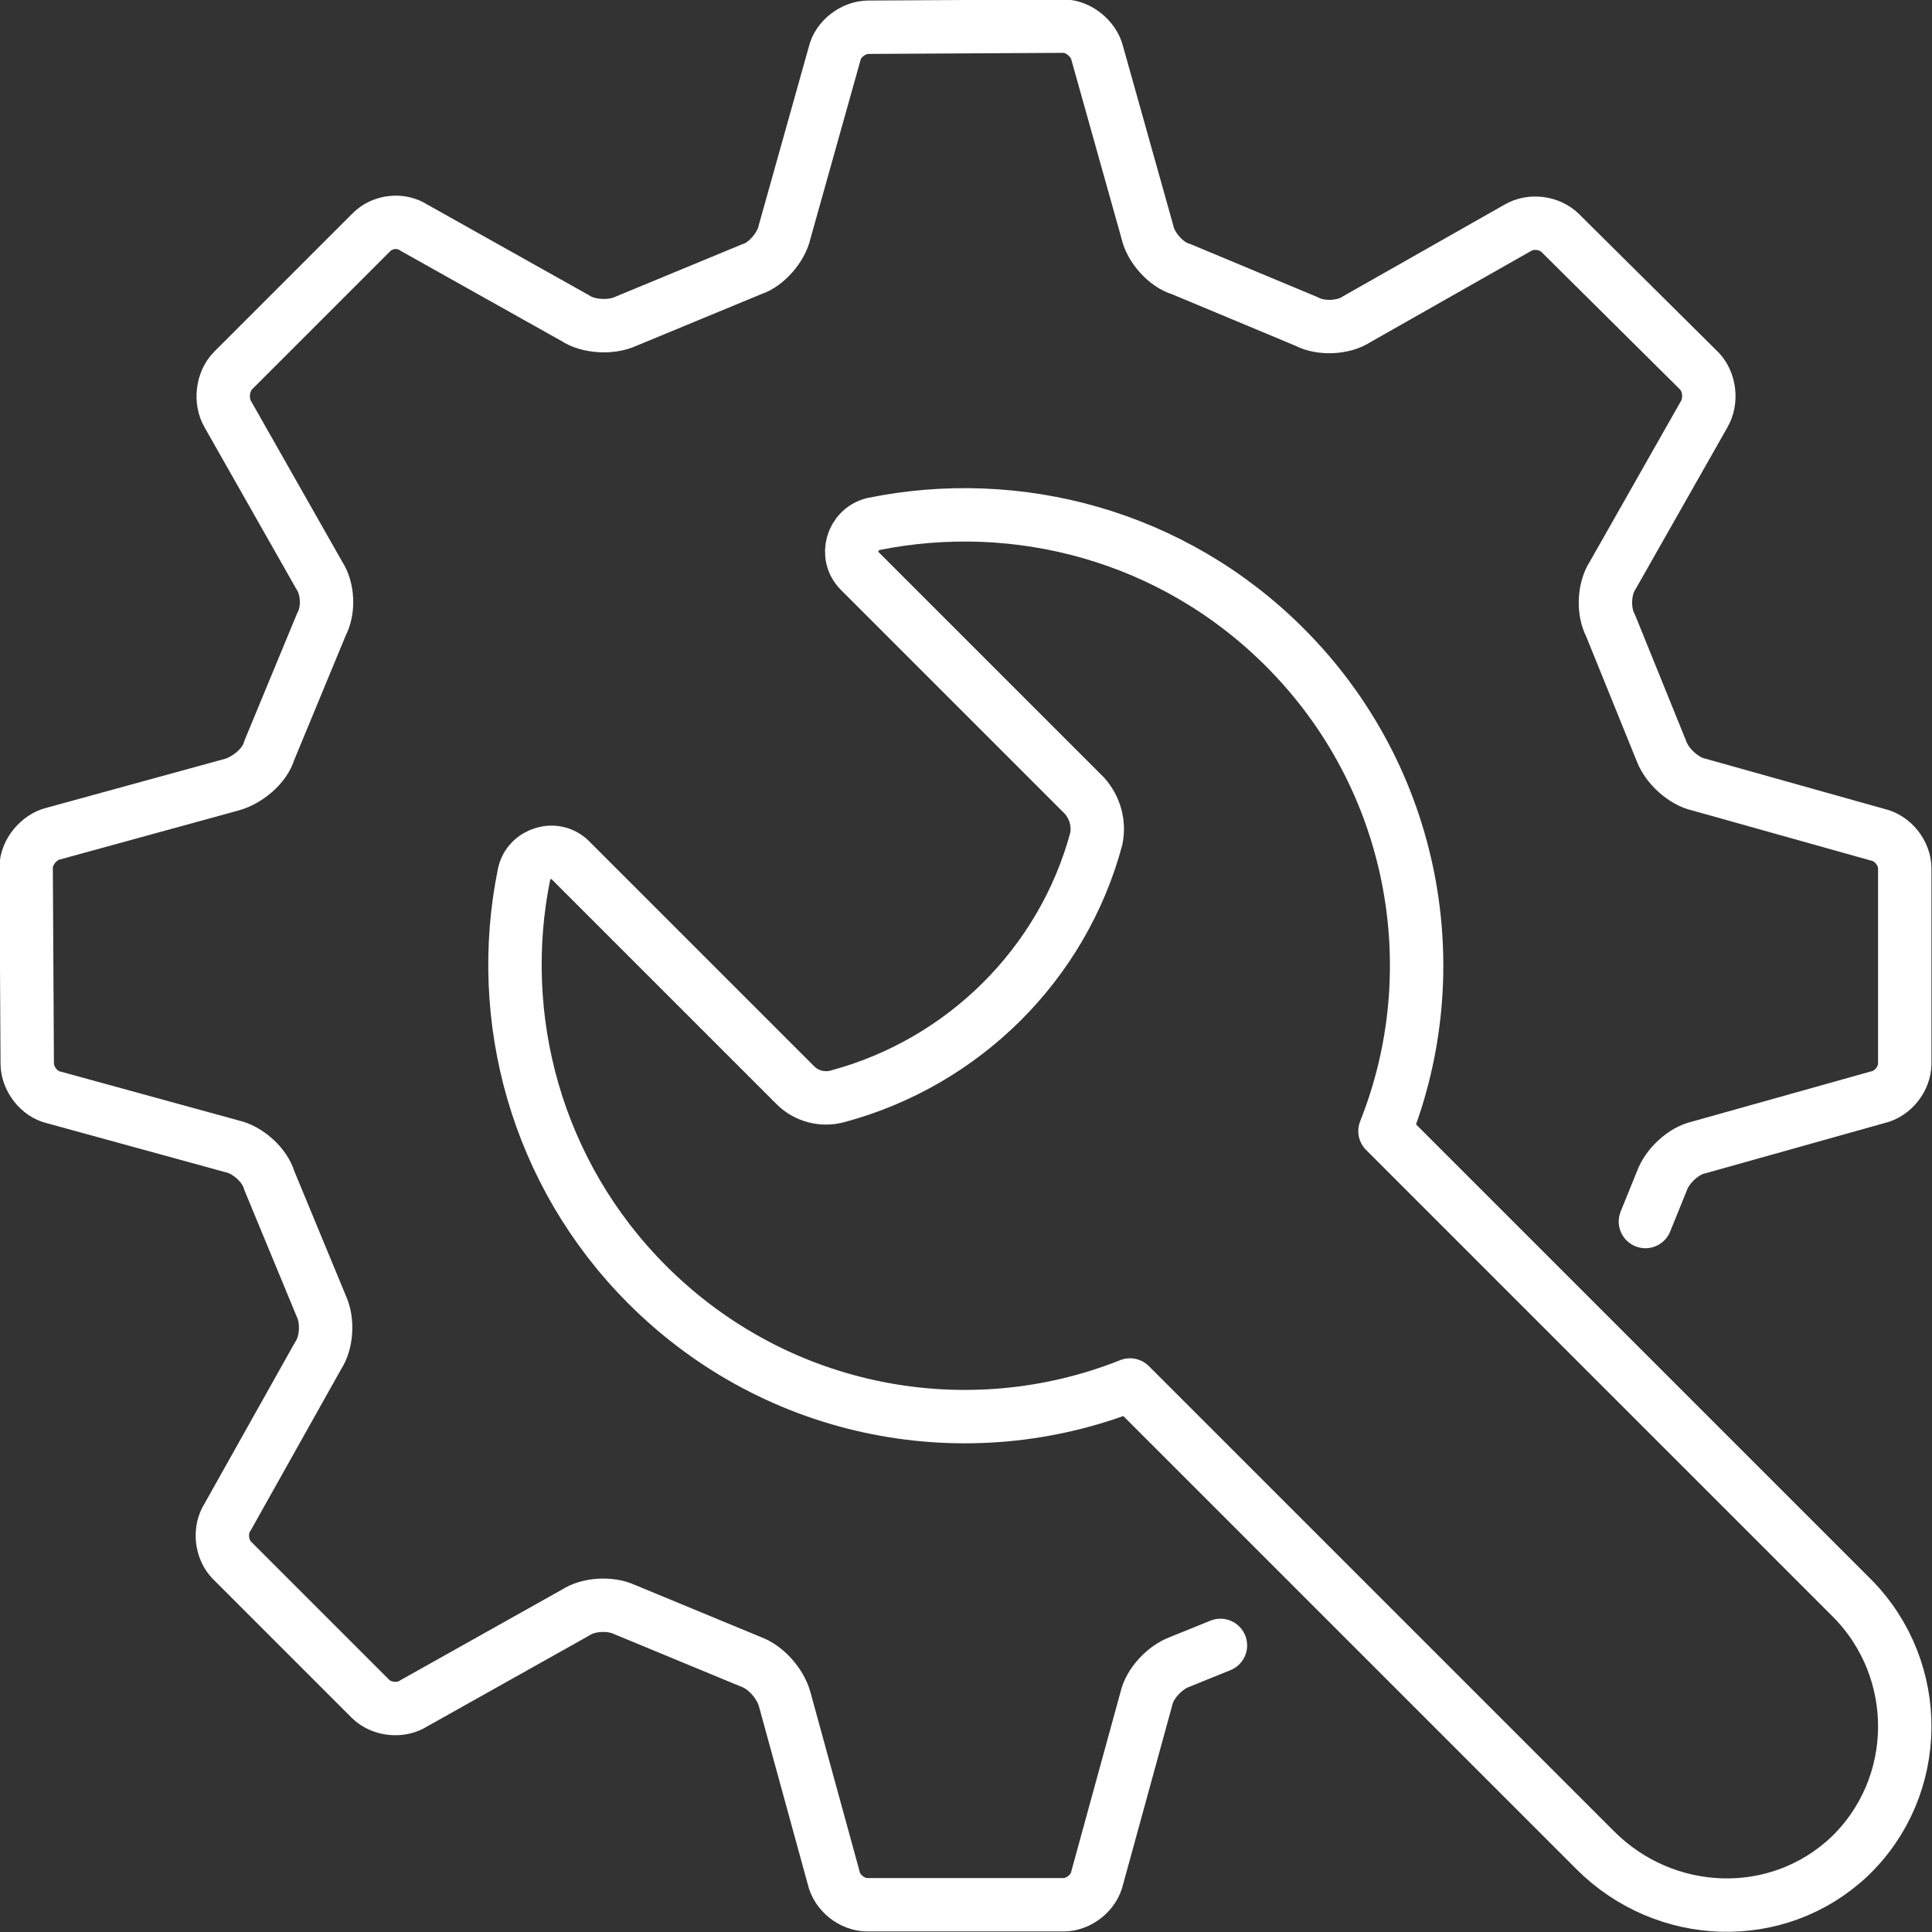
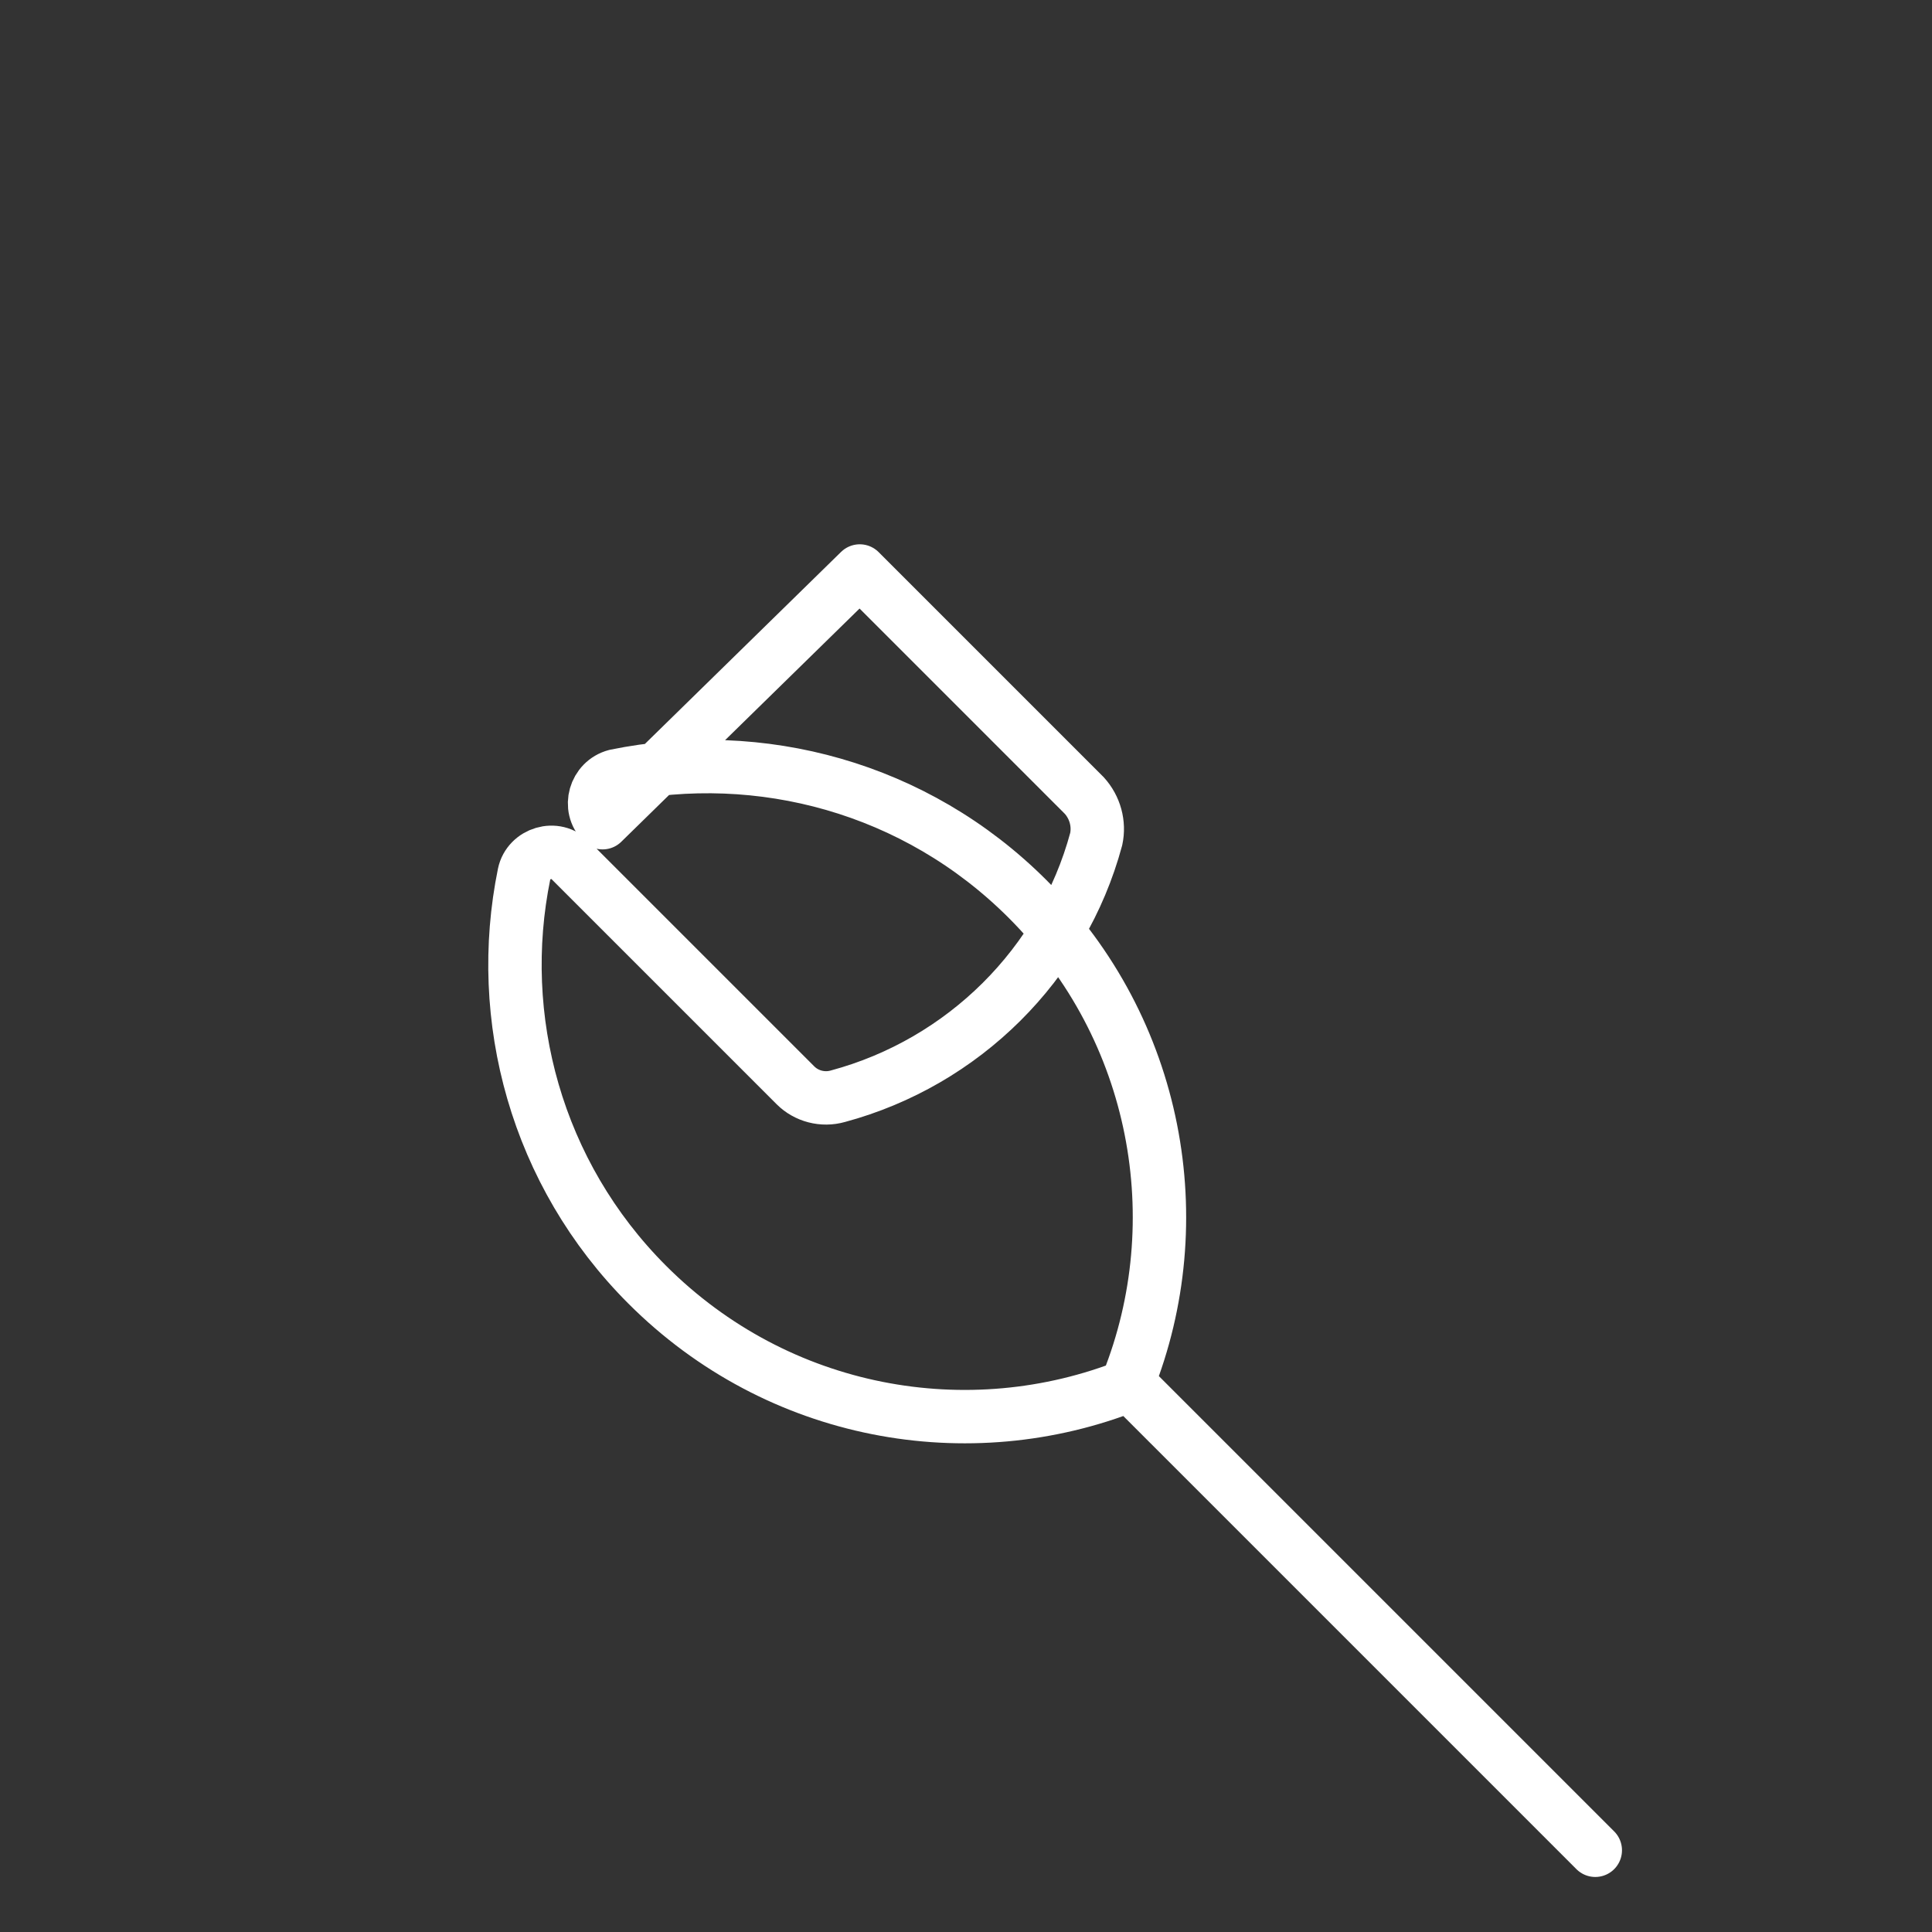
<svg xmlns="http://www.w3.org/2000/svg" xml:space="preserve" width="400px" height="400px" version="1.1" style="shape-rendering:geometricPrecision; text-rendering:geometricPrecision; image-rendering:optimizeQuality; fill-rule:evenodd; clip-rule:evenodd" viewBox="0 0 17.73 17.73">
  <rect x="0" y="0" width="17.73" height="17.73" fill="#333333" stroke="none" />
  <defs>
    <style type="text/css">
   
    .str0 {stroke:white;stroke-width:0.49;stroke-linecap:round;stroke-linejoin:round;stroke-miterlimit:10}
    .fil0 {fill:none;fill-rule:nonzero}
   
  </style>
  </defs>
  <g id="Layer_x0020_1">
-     <path class="fil0 str0" d="M15.1 11.21l0.15 -0.37c0.05,-0.14 0.2,-0.28 0.34,-0.31l1.64 -0.46c0.14,-0.03 0.25,-0.17 0.25,-0.31l0 -1.79c0,-0.14 -0.11,-0.28 -0.25,-0.31l-1.64 -0.46c-0.14,-0.03 -0.29,-0.17 -0.34,-0.3l-0.47 -1.16c-0.07,-0.13 -0.06,-0.34 0.02,-0.46l0.84 -1.48c0.07,-0.12 0.05,-0.29 -0.04,-0.39l-1.28 -1.27c-0.1,-0.1 -0.27,-0.12 -0.39,-0.05l-1.48 0.84c-0.12,0.08 -0.33,0.09 -0.46,0.02l-1.15 -0.48c-0.14,-0.04 -0.28,-0.2 -0.31,-0.34l-0.46 -1.64c-0.03,-0.13 -0.17,-0.25 -0.31,-0.25l-1.79 0.01c-0.14,0 -0.28,0.11 -0.31,0.24l-0.46 1.64c-0.03,0.14 -0.17,0.3 -0.3,0.34l-1.16 0.48c-0.13,0.06 -0.34,0.05 -0.46,-0.03l-1.48 -0.83c-0.12,-0.08 -0.29,-0.06 -0.39,0.04l-1.27 1.27c-0.1,0.1 -0.12,0.28 -0.05,0.4l0.84 1.48c0.08,0.12 0.09,0.32 0.02,0.45l-0.48 1.16c-0.04,0.14 -0.2,0.27 -0.34,0.31l-1.64 0.45c-0.13,0.03 -0.25,0.17 -0.25,0.31l0.01 1.8c0,0.14 0.11,0.28 0.24,0.31l1.64 0.45c0.14,0.03 0.3,0.17 0.34,0.31l0.48 1.16c0.06,0.13 0.05,0.33 -0.03,0.45l-0.83 1.48c-0.08,0.12 -0.06,0.3 0.04,0.4l1.27 1.27c0.1,0.1 0.28,0.12 0.4,0.04l1.48 -0.83c0.12,-0.08 0.32,-0.09 0.45,-0.03l1.16 0.48c0.14,0.05 0.27,0.2 0.31,0.34l0.45 1.64c0.03,0.14 0.17,0.25 0.31,0.25l1.8 0c0.14,0 0.28,-0.11 0.31,-0.25l0.45 -1.64c0.03,-0.14 0.17,-0.29 0.31,-0.34l0.37 -0.15" />
-     <path class="fil0 str0" d="M7.89 5.24l2.06 2.06c0.1,0.11 0.14,0.26 0.11,0.4l0 0c-0.31,1.15 -1.22,2.05 -2.37,2.36l0 0c-0.14,0.04 -0.29,0 -0.39,-0.1l-2.06 -2.06c-0.14,-0.15 -0.39,-0.07 -0.43,0.12 -0.27,1.32 0.11,2.75 1.13,3.77 1.2,1.2 2.95,1.51 4.43,0.92l4.27 4.27c0.64,0.64 1.67,0.68 2.33,0.06 0.67,-0.64 0.68,-1.71 0.03,-2.37l-4.29 -4.29c0.59,-1.48 0.28,-3.24 -0.92,-4.44 -1.03,-1.03 -2.46,-1.4 -3.78,-1.13 -0.19,0.05 -0.26,0.29 -0.12,0.43z" />
+     <path class="fil0 str0" d="M7.89 5.24l2.06 2.06c0.1,0.11 0.14,0.26 0.11,0.4l0 0c-0.31,1.15 -1.22,2.05 -2.37,2.36l0 0c-0.14,0.04 -0.29,0 -0.39,-0.1l-2.06 -2.06c-0.14,-0.15 -0.39,-0.07 -0.43,0.12 -0.27,1.32 0.11,2.75 1.13,3.77 1.2,1.2 2.95,1.51 4.43,0.92l4.27 4.27l-4.29 -4.29c0.59,-1.48 0.28,-3.24 -0.92,-4.44 -1.03,-1.03 -2.46,-1.4 -3.78,-1.13 -0.19,0.05 -0.26,0.29 -0.12,0.43z" />
  </g>
</svg>